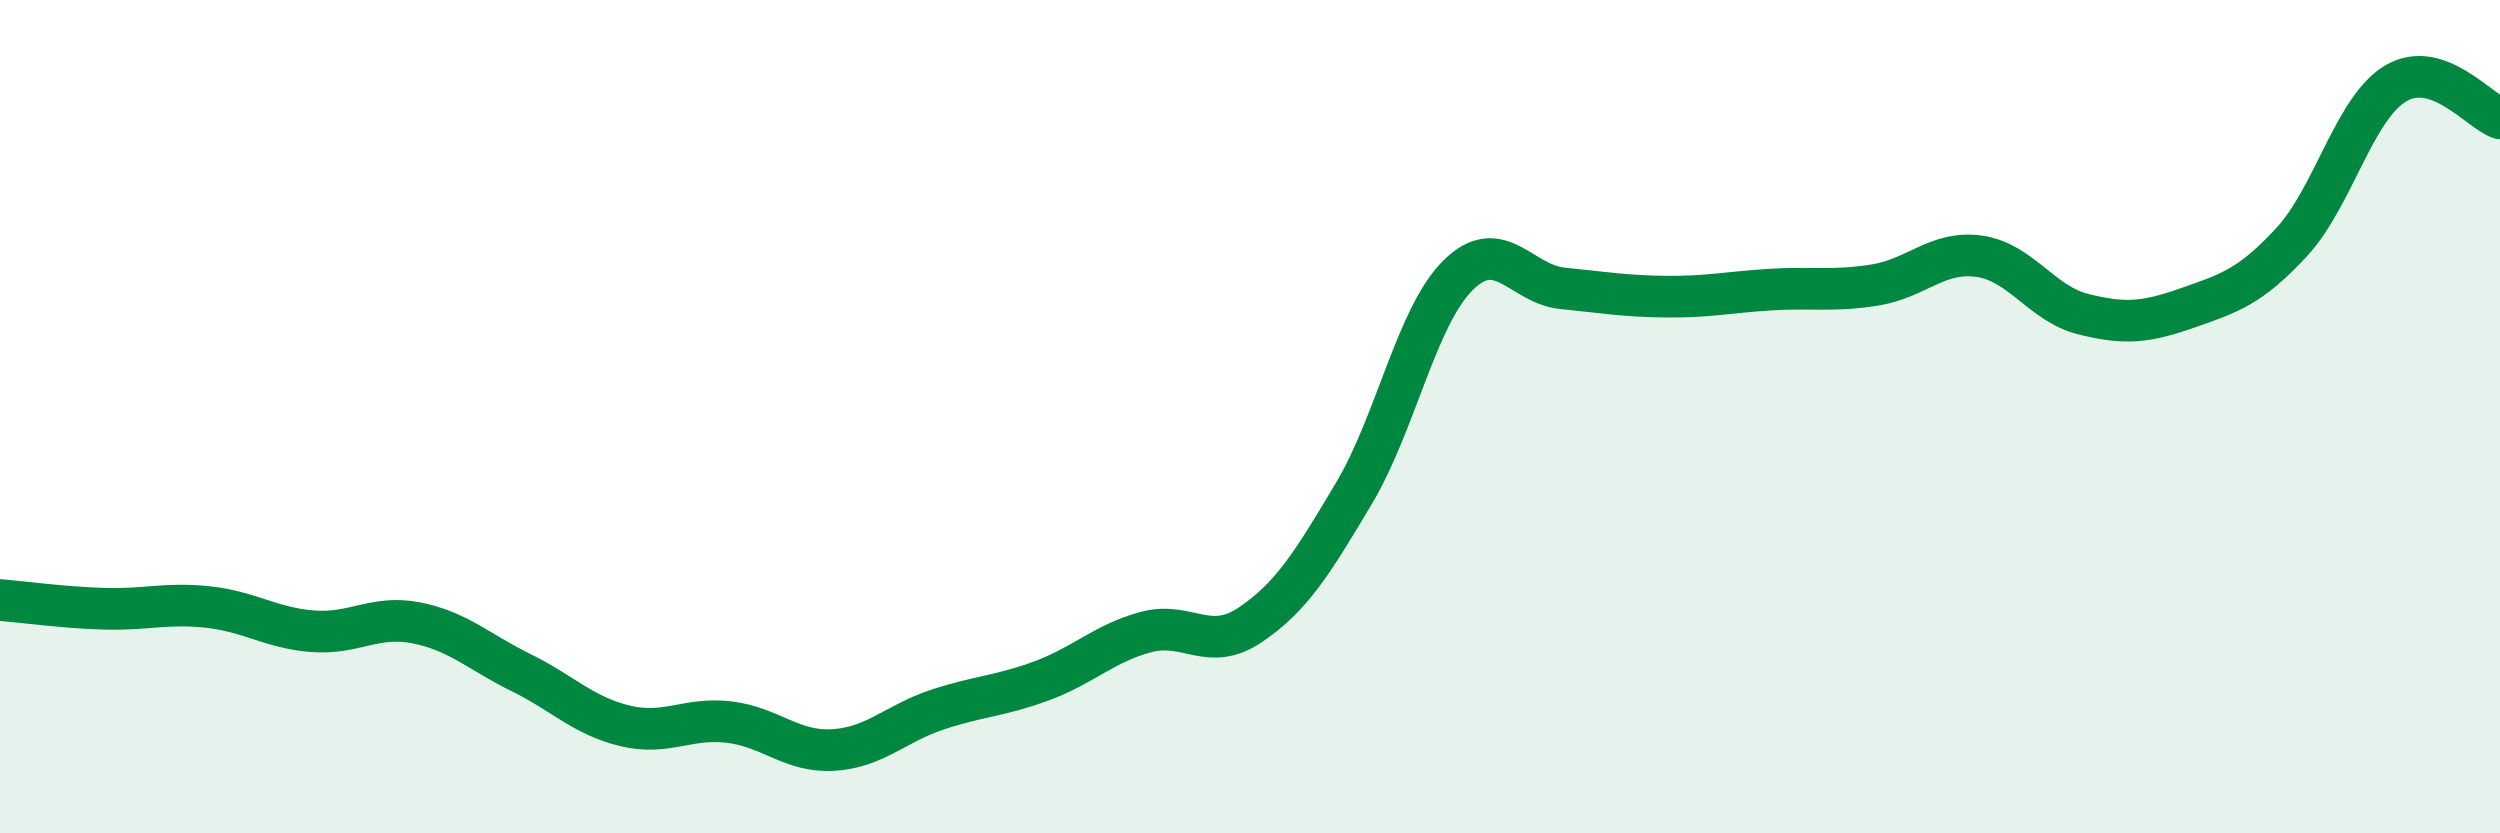
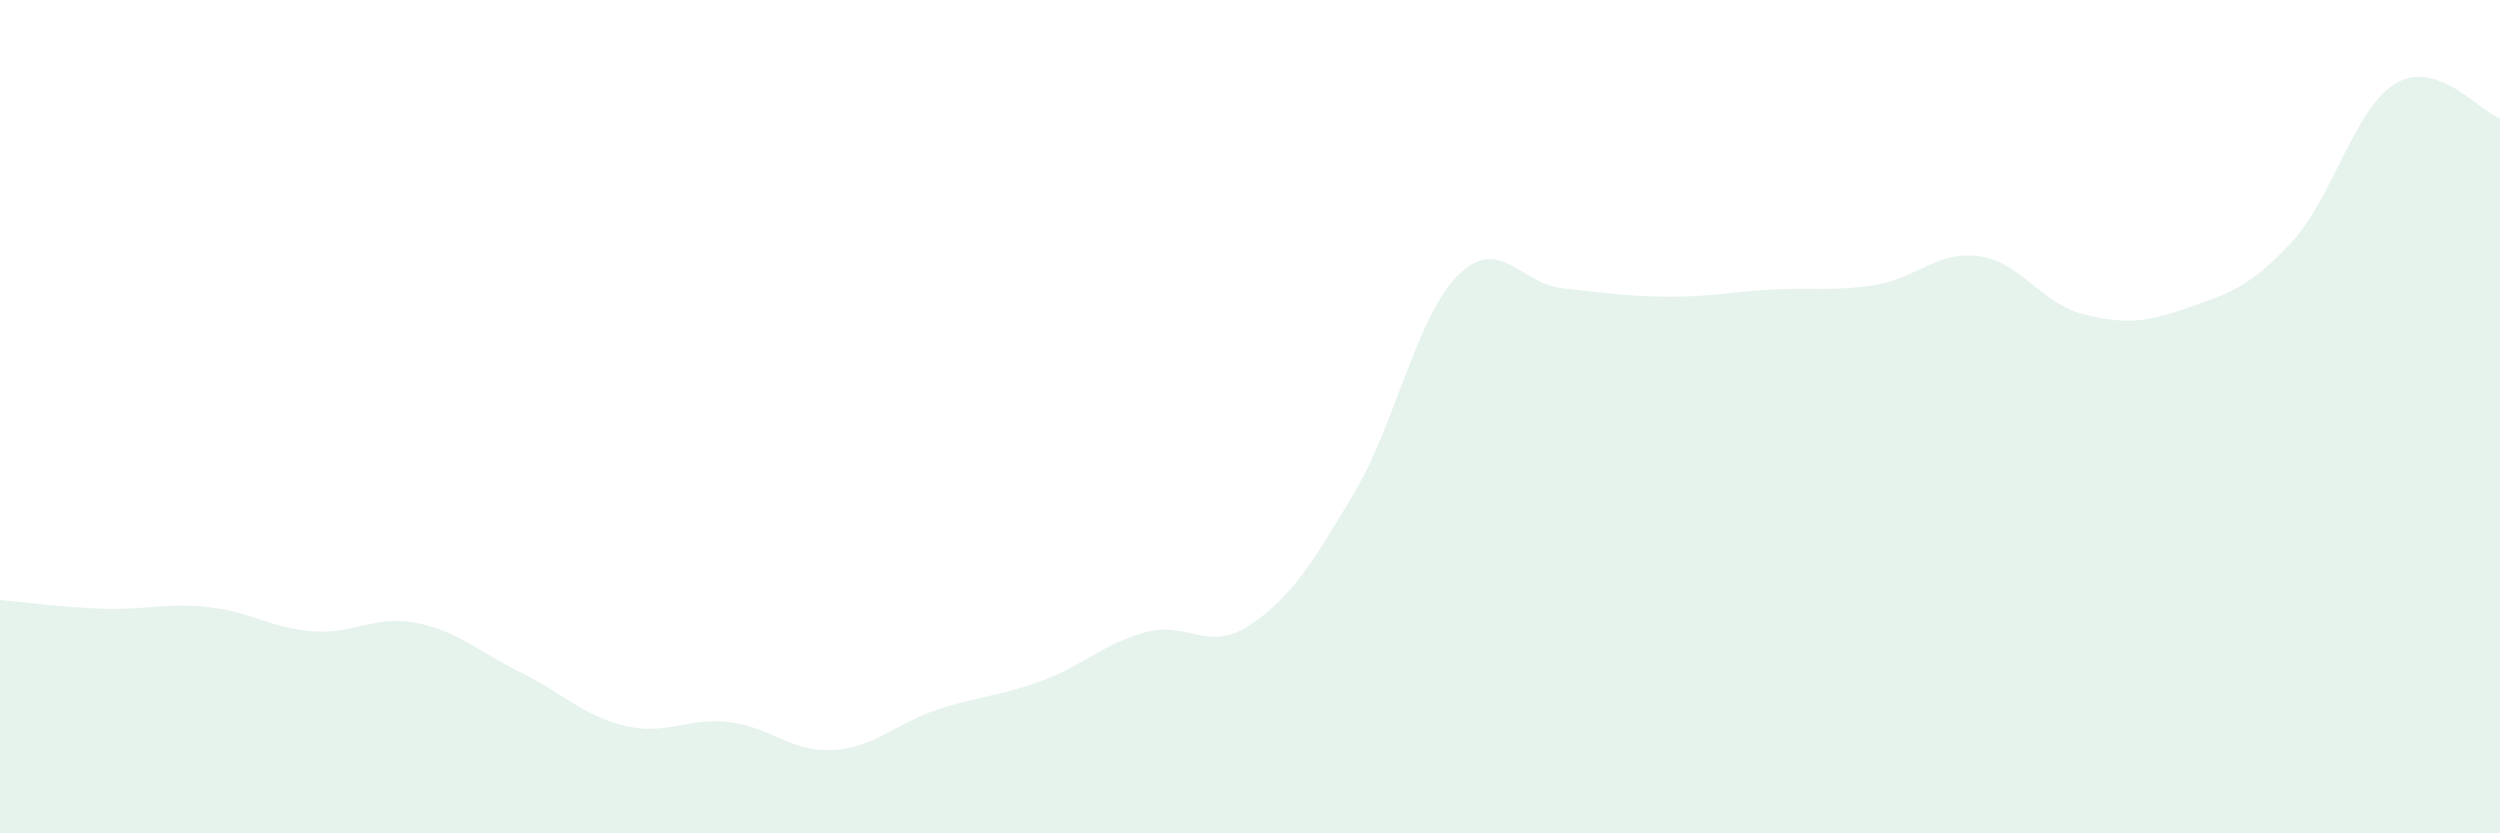
<svg xmlns="http://www.w3.org/2000/svg" width="60" height="20" viewBox="0 0 60 20">
  <path d="M 0,14.4 C 0.5,14.44 1.5,14.58 2.5,14.61 C 3.5,14.64 4,14.46 5,14.57 C 6,14.68 6.5,15.07 7.5,15.15 C 8.5,15.23 9,14.75 10,14.95 C 11,15.15 11.5,15.65 12.5,16.14 C 13.5,16.63 14,17.18 15,17.42 C 16,17.66 16.5,17.21 17.5,17.33 C 18.5,17.45 19,18.06 20,18 C 21,17.94 21.5,17.36 22.5,17.03 C 23.5,16.7 24,16.71 25,16.34 C 26,15.97 26.5,15.44 27.5,15.17 C 28.5,14.9 29,15.67 30,15 C 31,14.33 31.5,13.51 32.5,11.83 C 33.5,10.15 34,7.58 35,6.6 C 36,5.62 36.5,6.82 37.5,6.92 C 38.5,7.02 39,7.11 40,7.12 C 41,7.13 41.5,7.01 42.5,6.95 C 43.5,6.89 44,7 45,6.84 C 46,6.68 46.5,6.01 47.5,6.15 C 48.5,6.29 49,7.29 50,7.54 C 51,7.79 51.5,7.74 52.5,7.39 C 53.5,7.04 54,6.89 55,5.81 C 56,4.73 56.5,2.59 57.5,2 C 58.5,1.41 59.5,2.67 60,2.84L60 20L0 20Z" fill="#008740" opacity="0.1" stroke-linecap="round" stroke-linejoin="round" />
-   <path d="M 0,14.4 C 0.5,14.44 1.5,14.58 2.5,14.61 C 3.5,14.64 4,14.46 5,14.57 C 6,14.68 6.5,15.07 7.5,15.15 C 8.5,15.23 9,14.75 10,14.95 C 11,15.15 11.5,15.65 12.5,16.14 C 13.5,16.63 14,17.18 15,17.42 C 16,17.66 16.5,17.21 17.5,17.33 C 18.5,17.45 19,18.06 20,18 C 21,17.94 21.5,17.36 22.5,17.03 C 23.5,16.7 24,16.71 25,16.34 C 26,15.97 26.5,15.44 27.5,15.17 C 28.5,14.9 29,15.67 30,15 C 31,14.33 31.5,13.51 32.5,11.83 C 33.5,10.15 34,7.58 35,6.6 C 36,5.62 36.5,6.82 37.5,6.92 C 38.5,7.02 39,7.11 40,7.12 C 41,7.13 41.5,7.01 42.5,6.95 C 43.5,6.89 44,7 45,6.84 C 46,6.68 46.5,6.01 47.5,6.15 C 48.5,6.29 49,7.29 50,7.54 C 51,7.79 51.5,7.74 52.5,7.39 C 53.5,7.04 54,6.89 55,5.81 C 56,4.73 56.5,2.59 57.5,2 C 58.5,1.41 59.5,2.67 60,2.84" stroke="#008740" stroke-width="1" fill="none" stroke-linecap="round" stroke-linejoin="round" />
</svg>